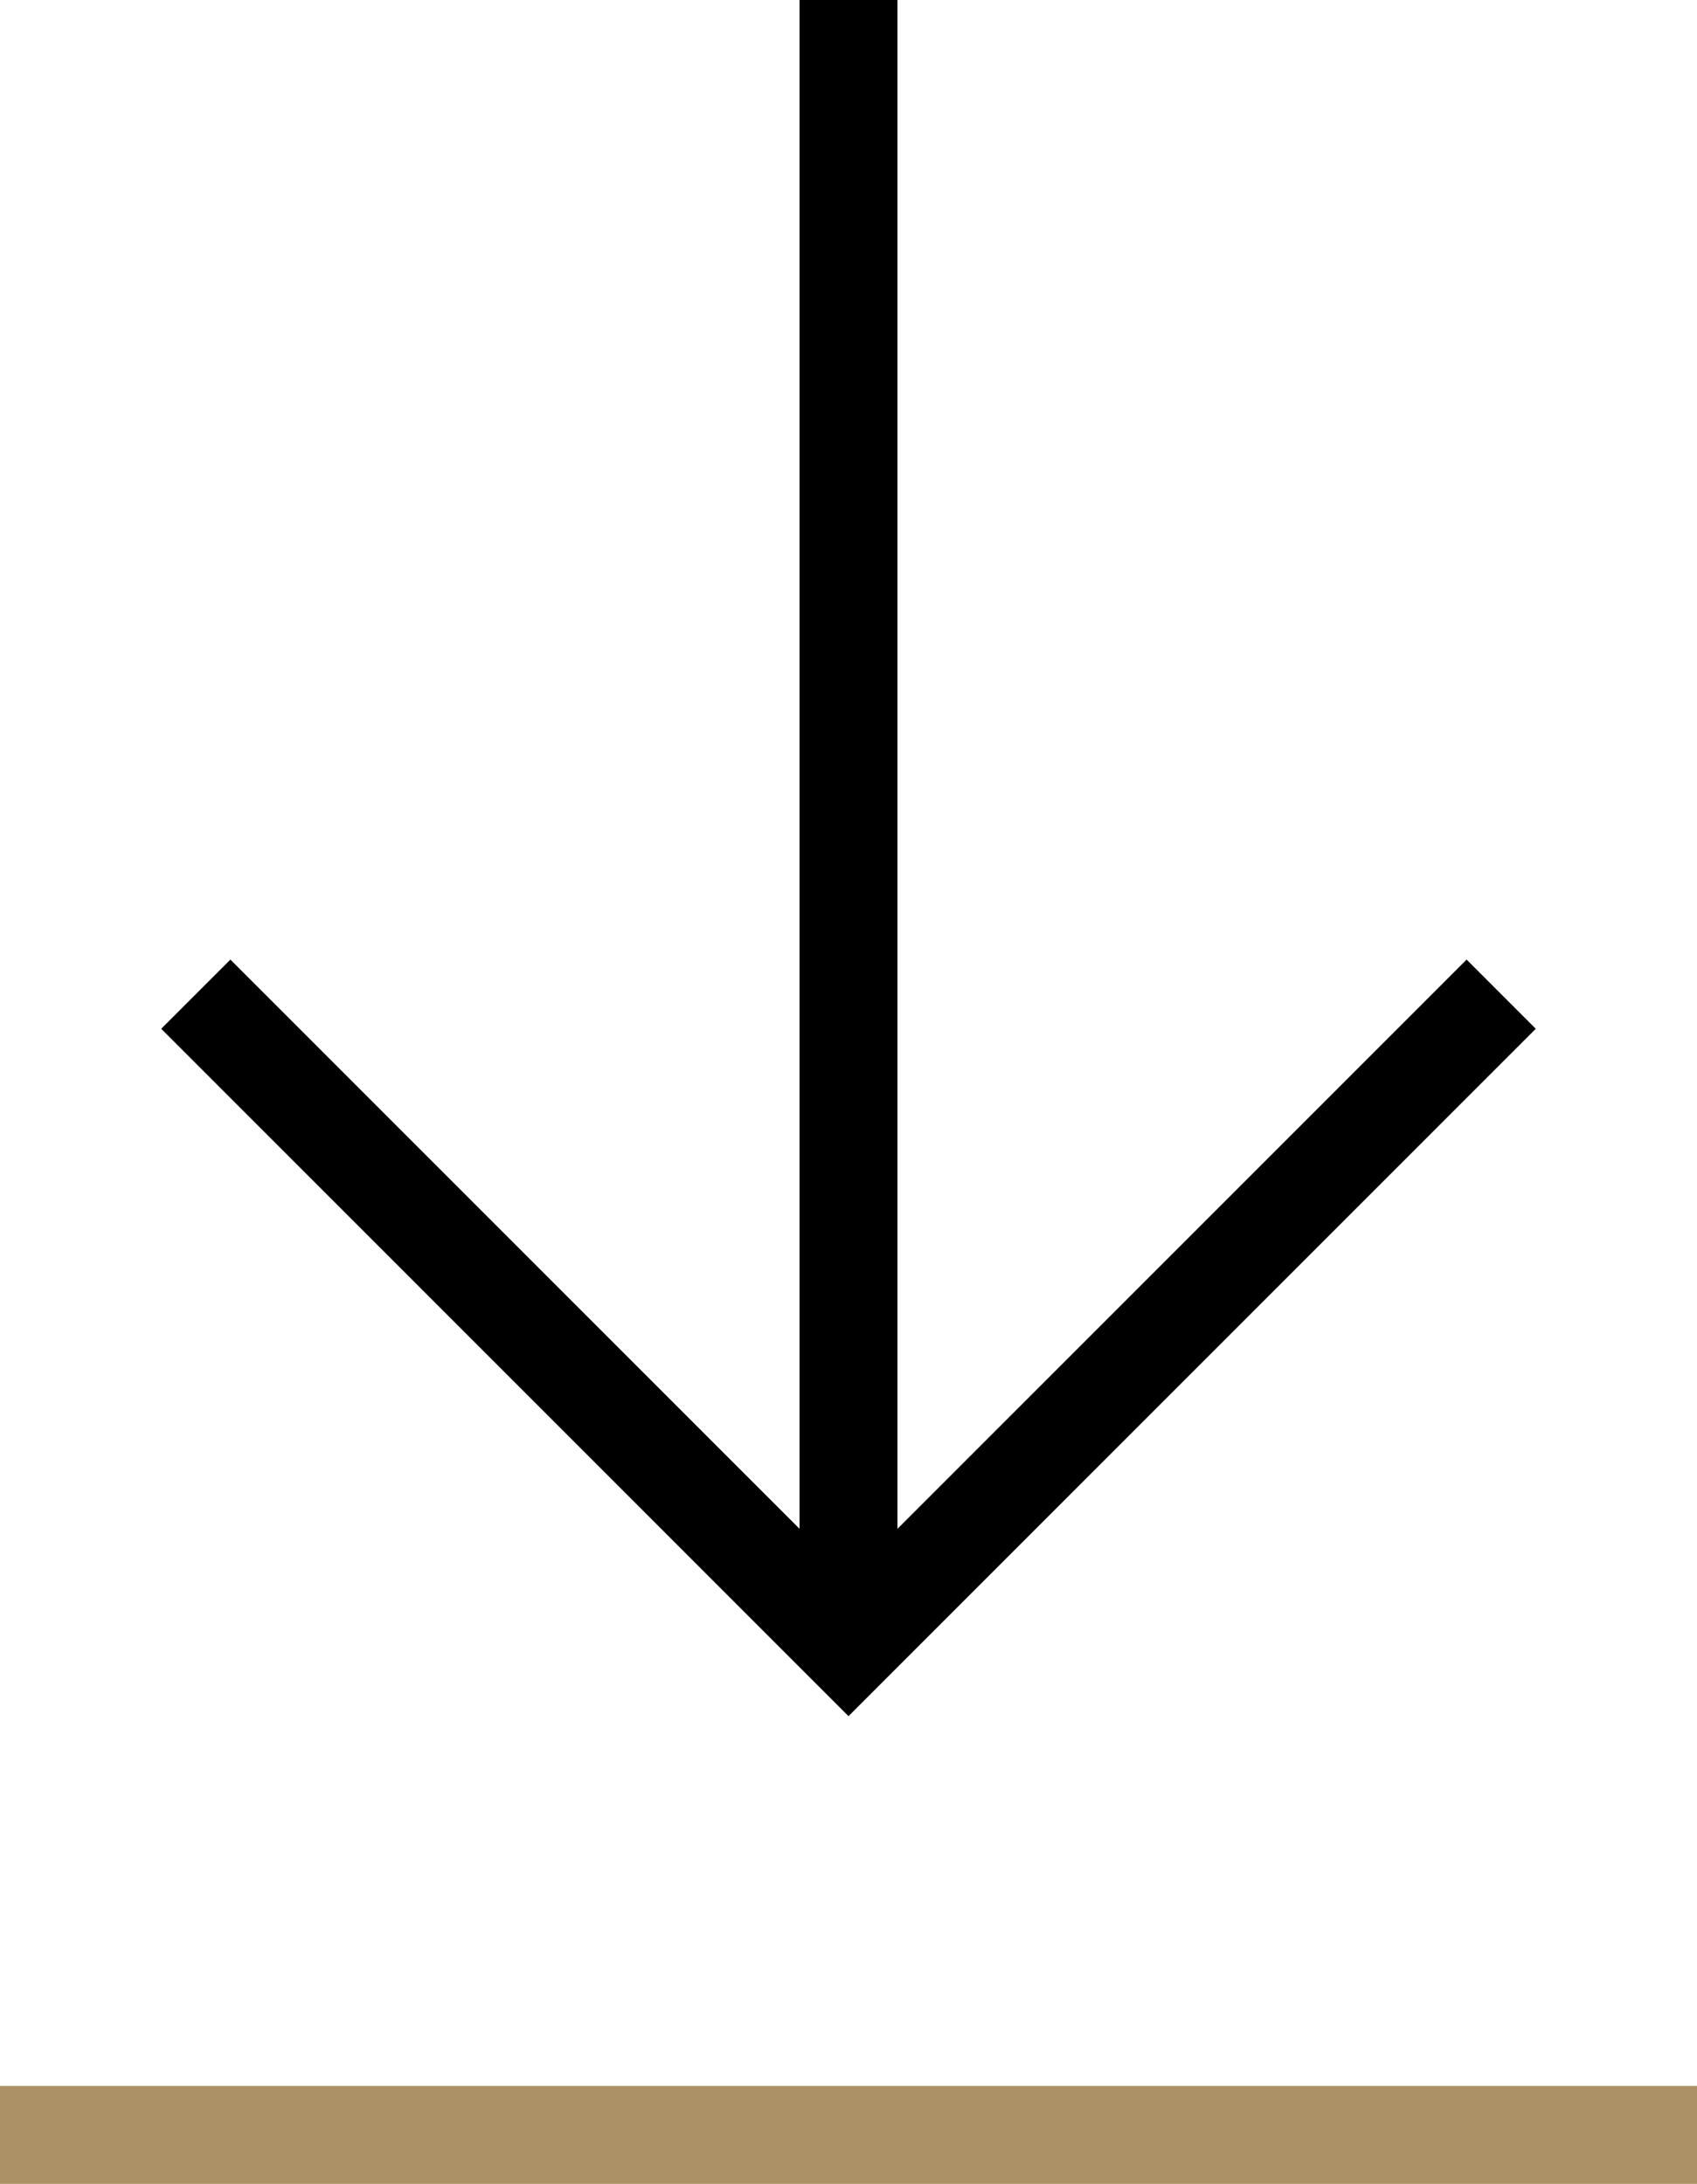
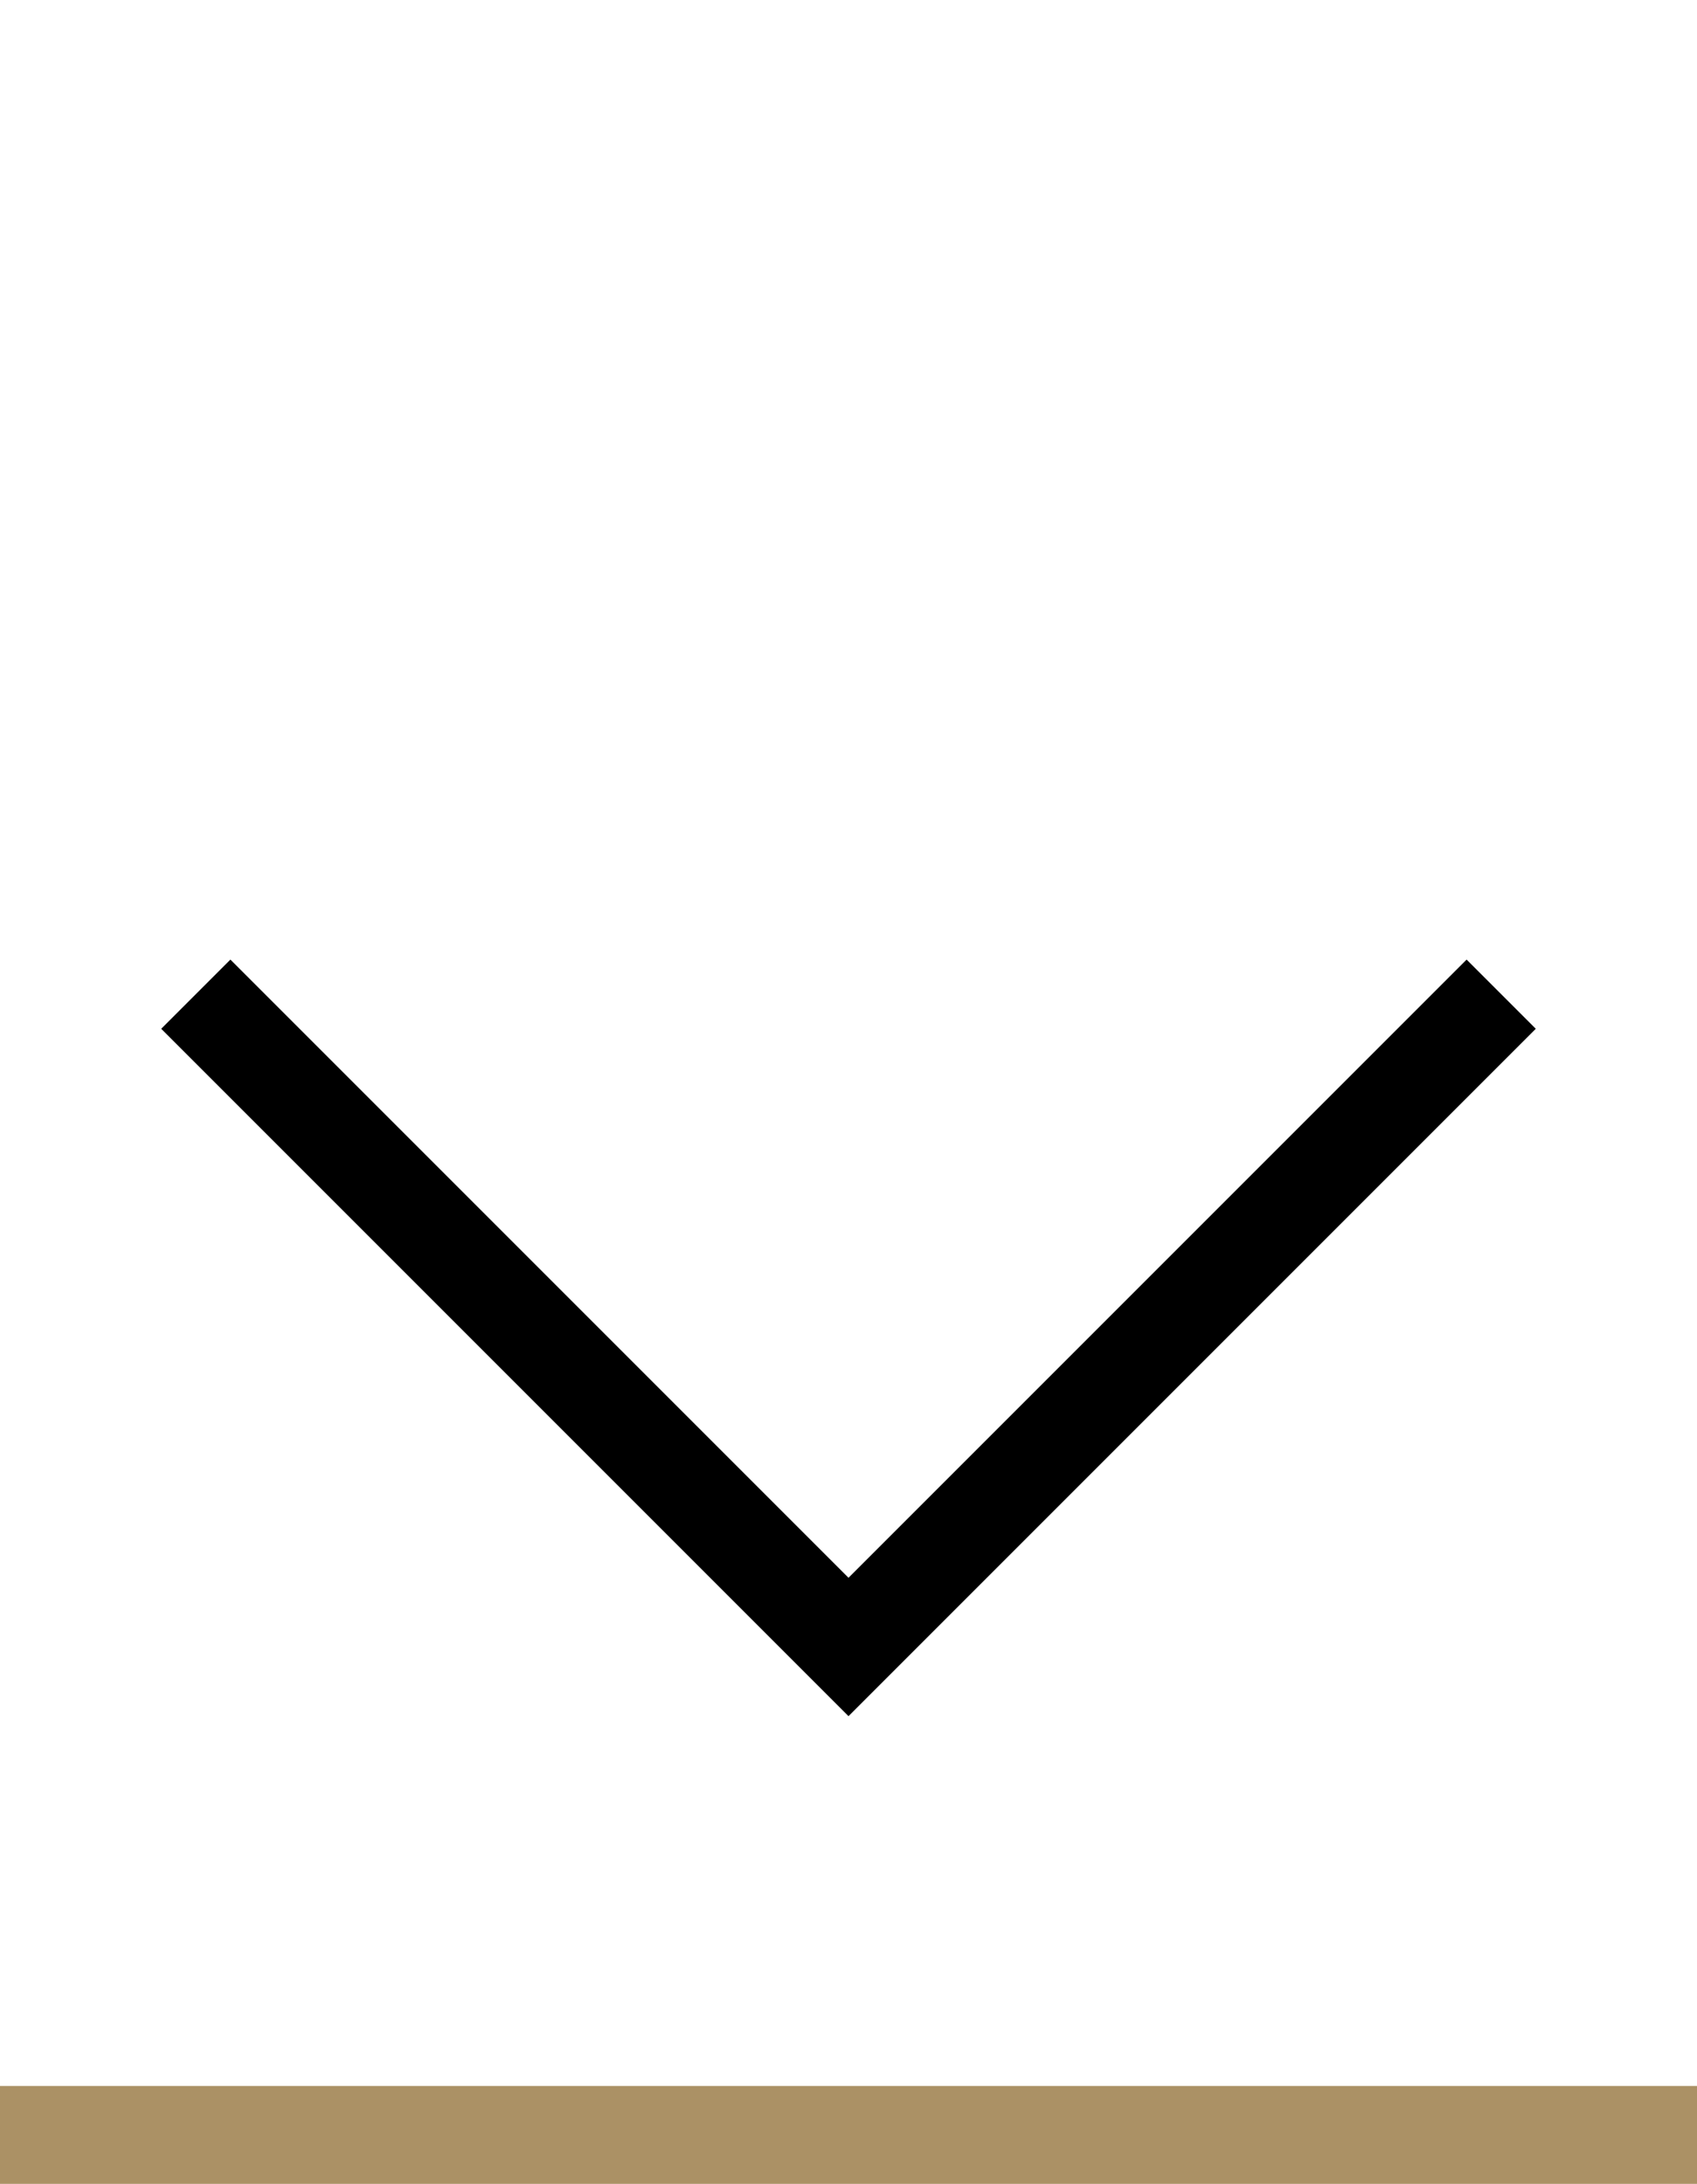
<svg xmlns="http://www.w3.org/2000/svg" viewBox="0 0 52 66.91">
  <defs>
    <style>.cls-1{fill:#ab9165;}</style>
  </defs>
  <g id="Layer_2" data-name="Layer 2">
    <g id="Layer_1-2" data-name="Layer 1">
      <rect class="cls-1" y="63.91" width="52" height="3" />
-       <rect x="24.5" width="3" height="50" />
      <polygon points="26 52.58 4.94 31.52 7.06 29.4 26 48.34 44.94 29.4 47.06 31.52 26 52.58" />
    </g>
  </g>
</svg>